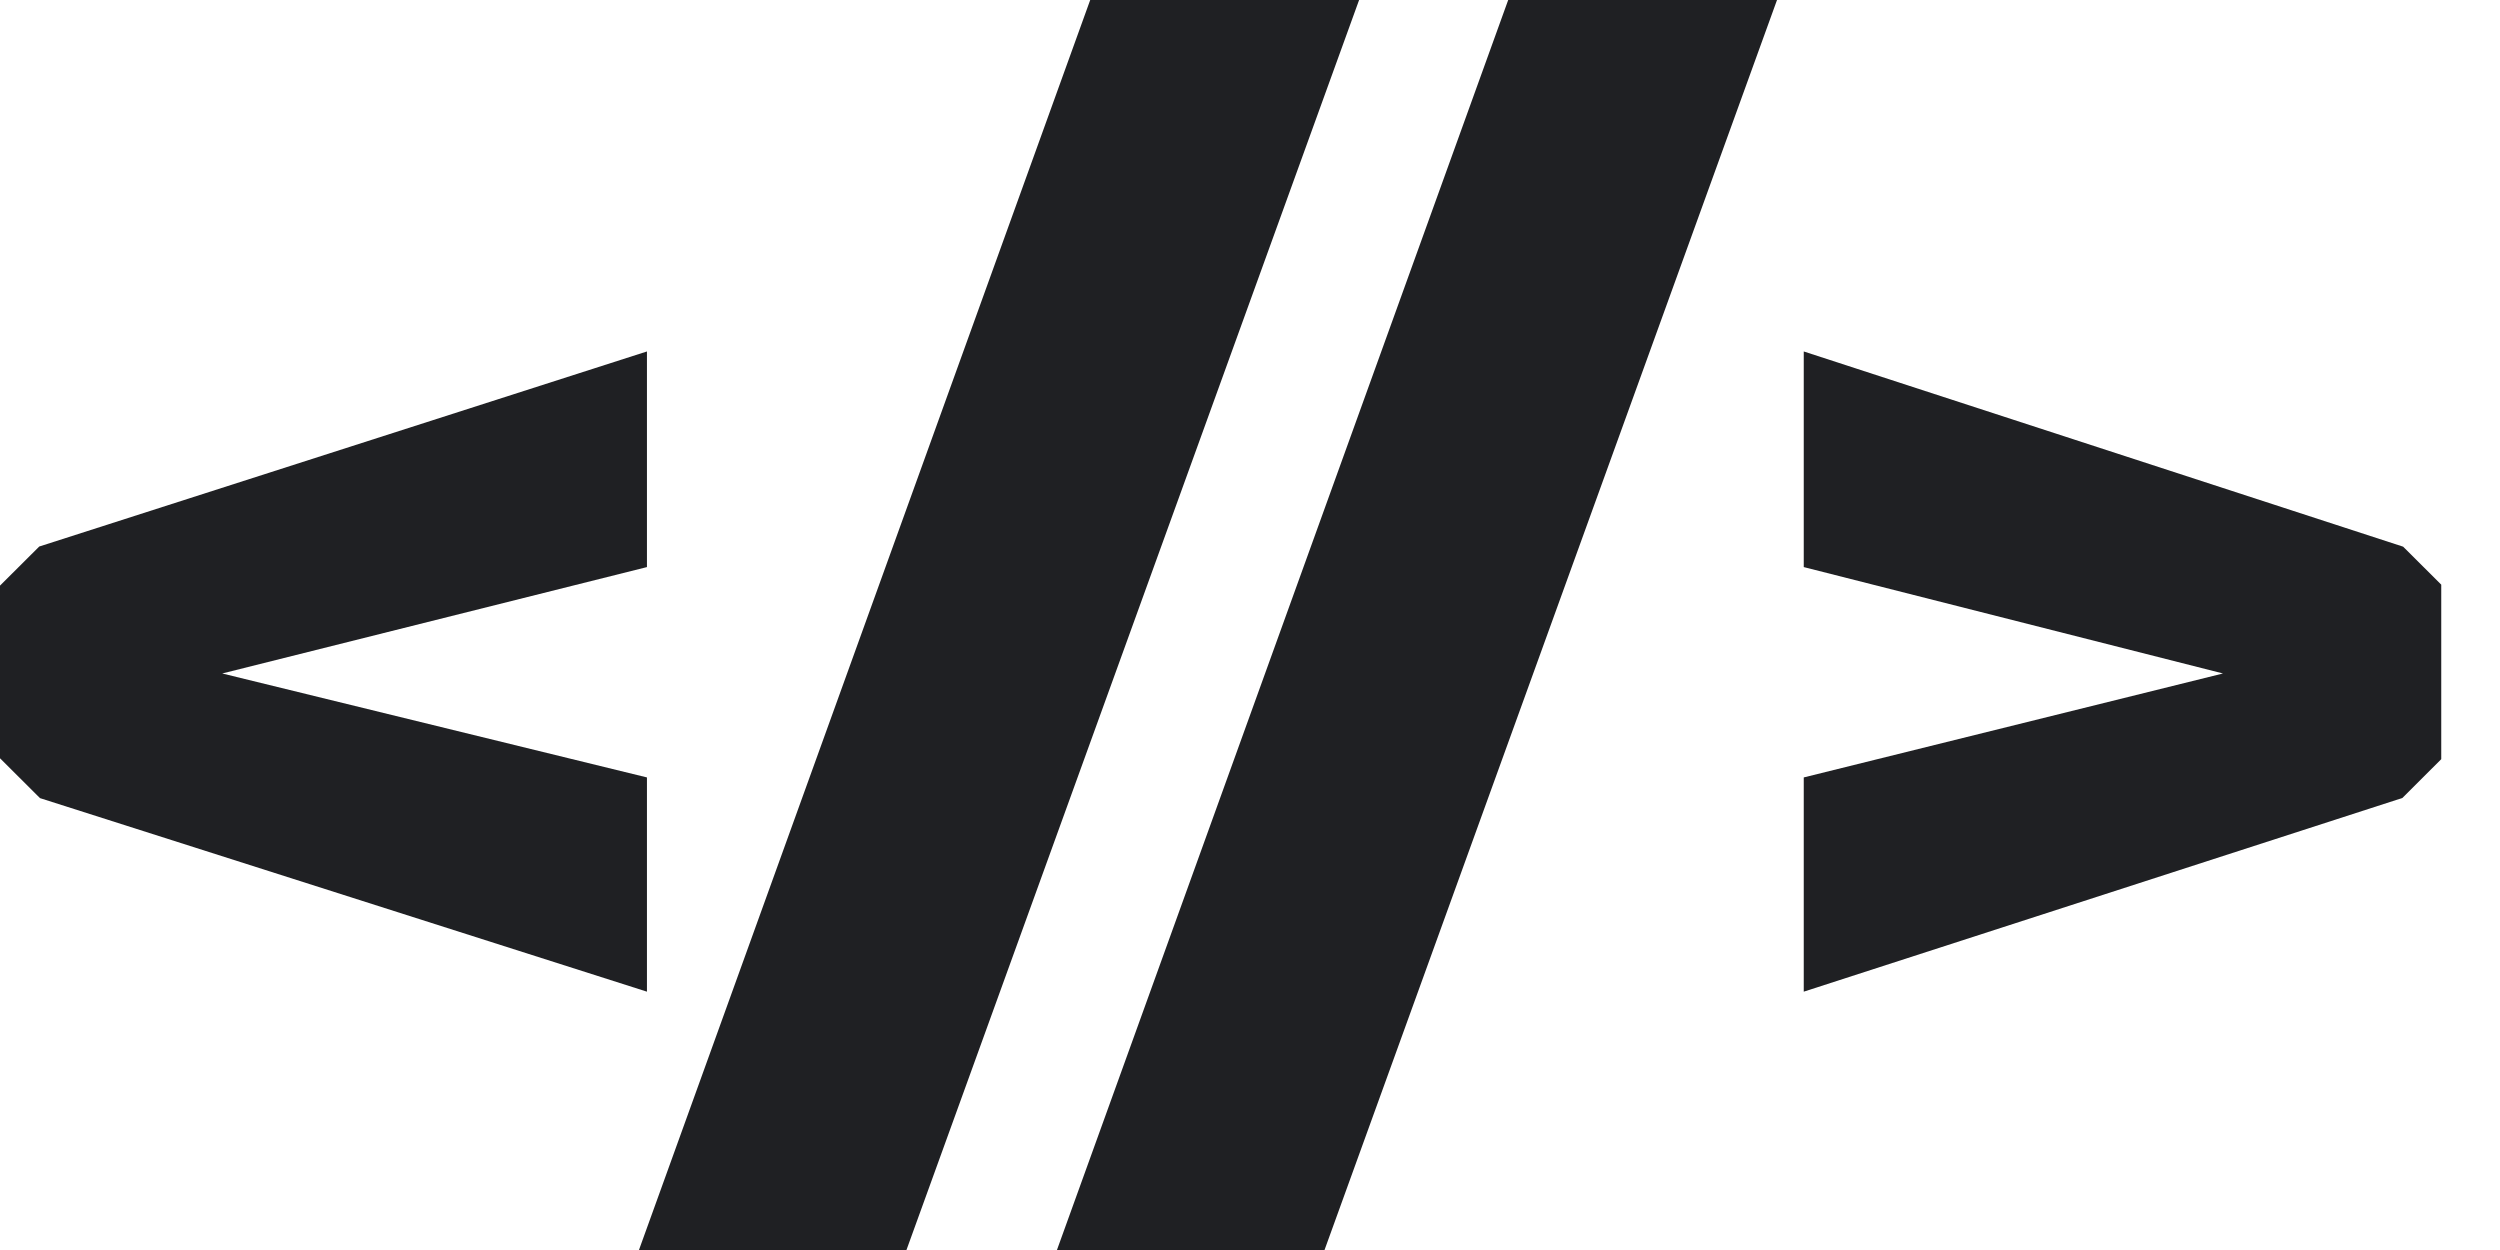
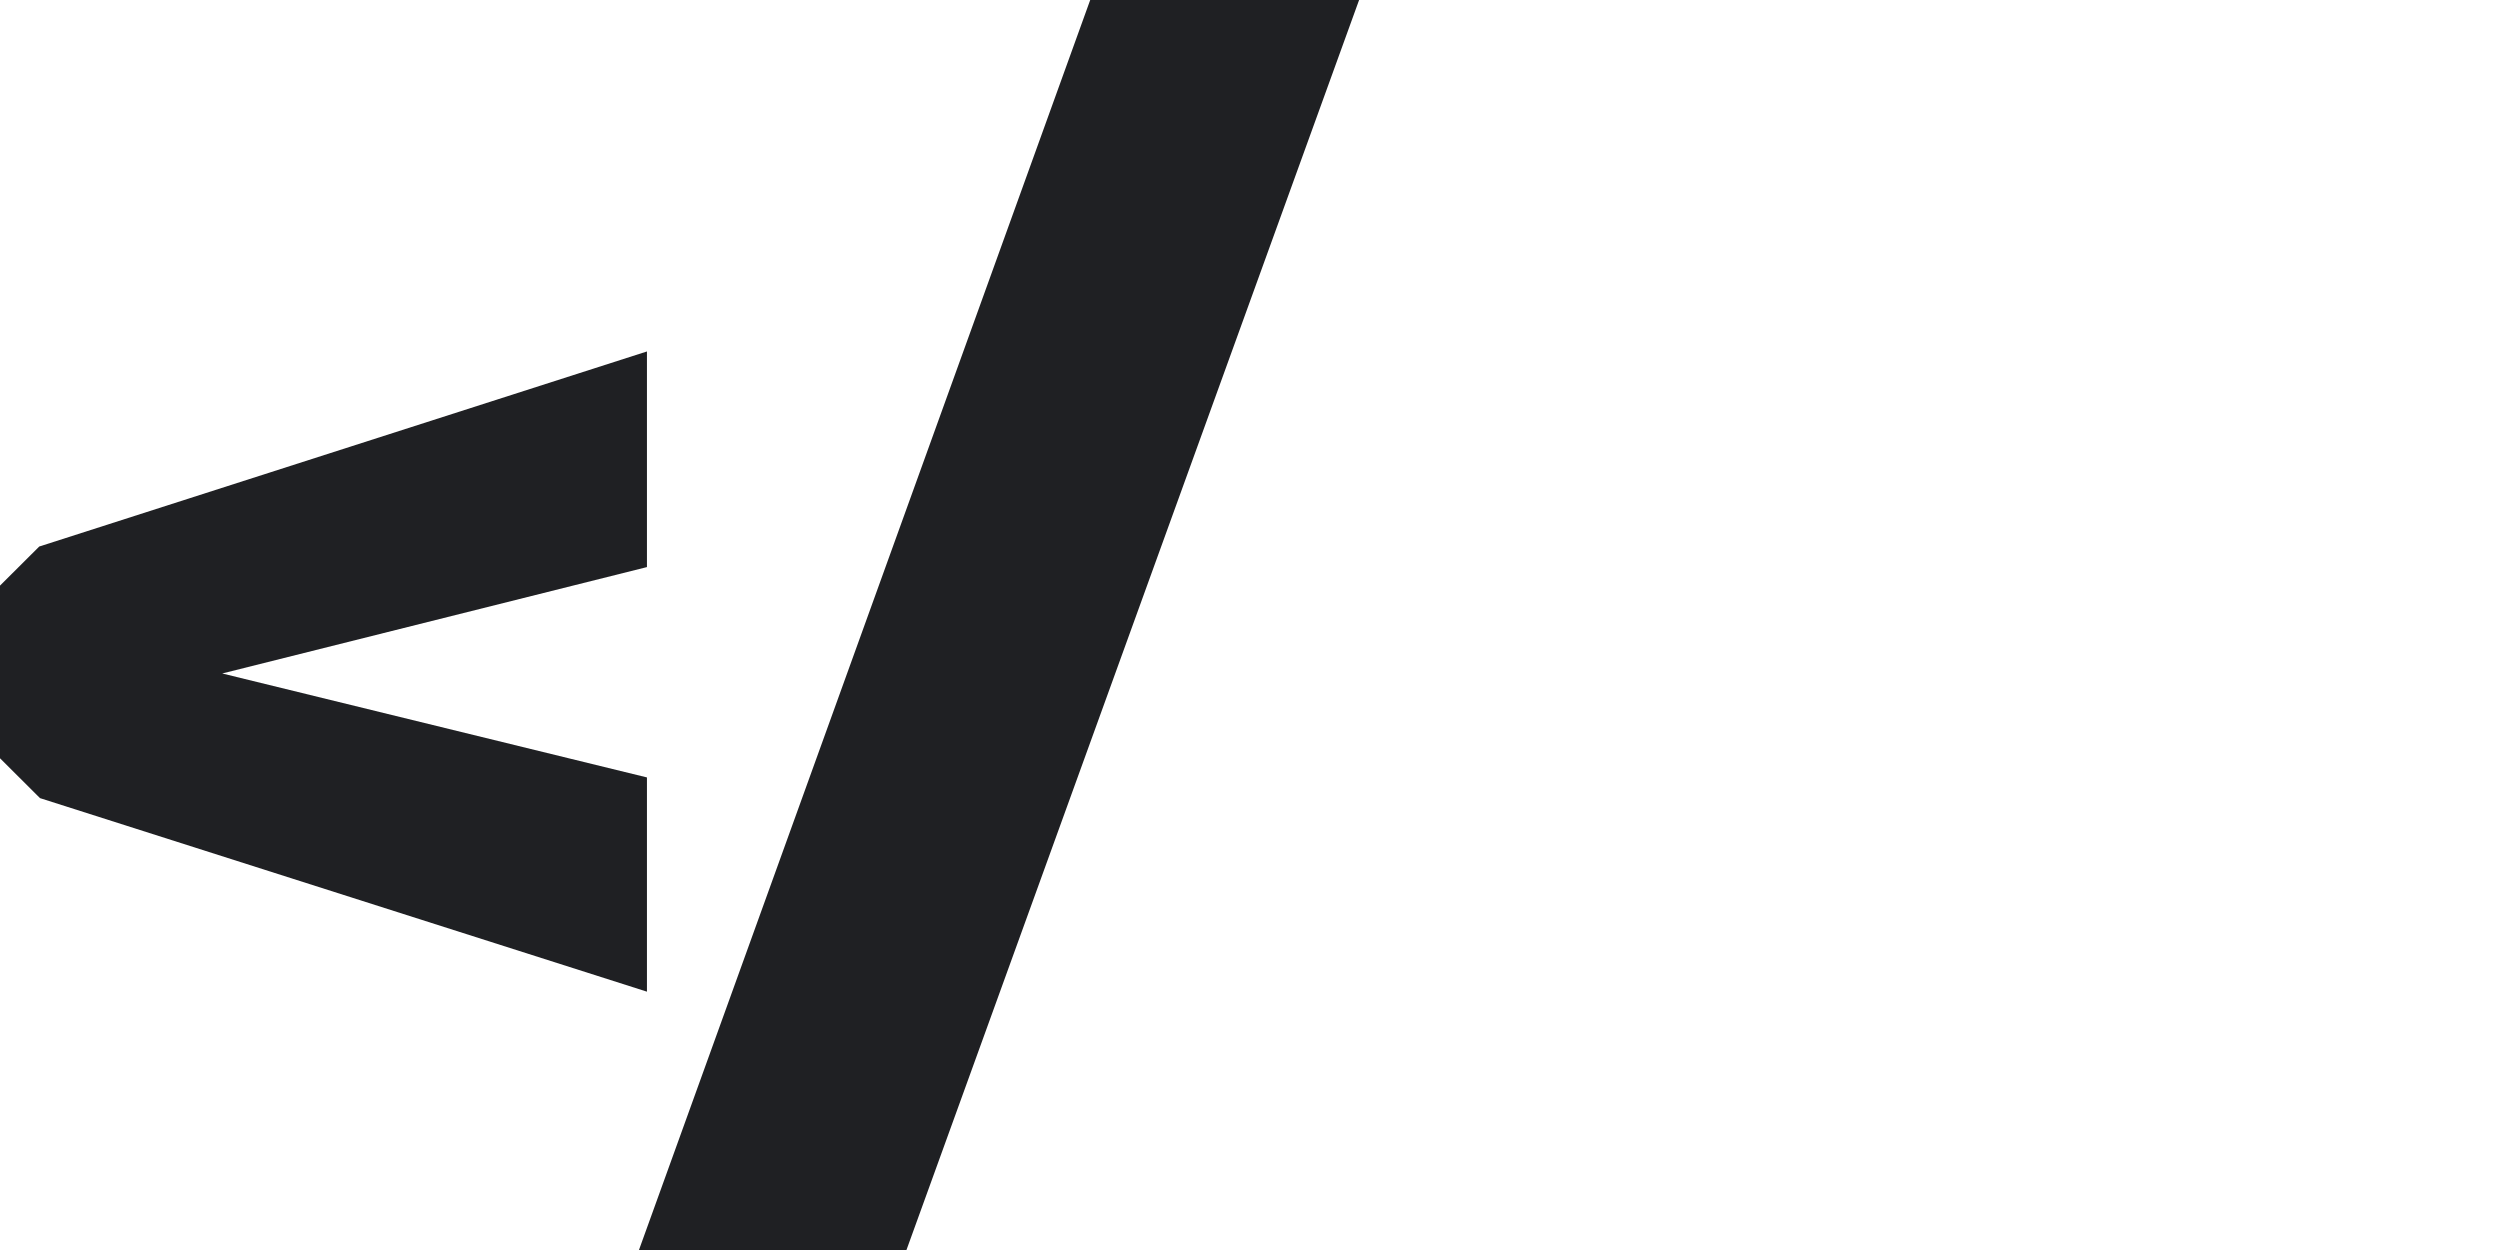
<svg xmlns="http://www.w3.org/2000/svg" width="36" height="18" viewBox="0 0 36 18" fill="none">
  <path d="M9.316 5.061L0.565 7.87L0 8.433V10.919L0.576 11.493L9.316 14.28V11.195L3.2 9.698L9.316 8.166V5.061Z" fill="#1F2023" />
  <path d="M15.699 0L9.201 18H13.053L19.571 0H15.699Z" fill="#1F2023" />
-   <path d="M21.718 0L15.22 18H19.073L25.589 0H21.718Z" fill="#1F2023" />
-   <path d="M34.605 7.872L25.974 5.061V8.166L32.011 9.698L25.974 11.195V14.28L34.594 11.491L35.154 10.932V8.419L34.605 7.872Z" fill="#1F2023" />
</svg>